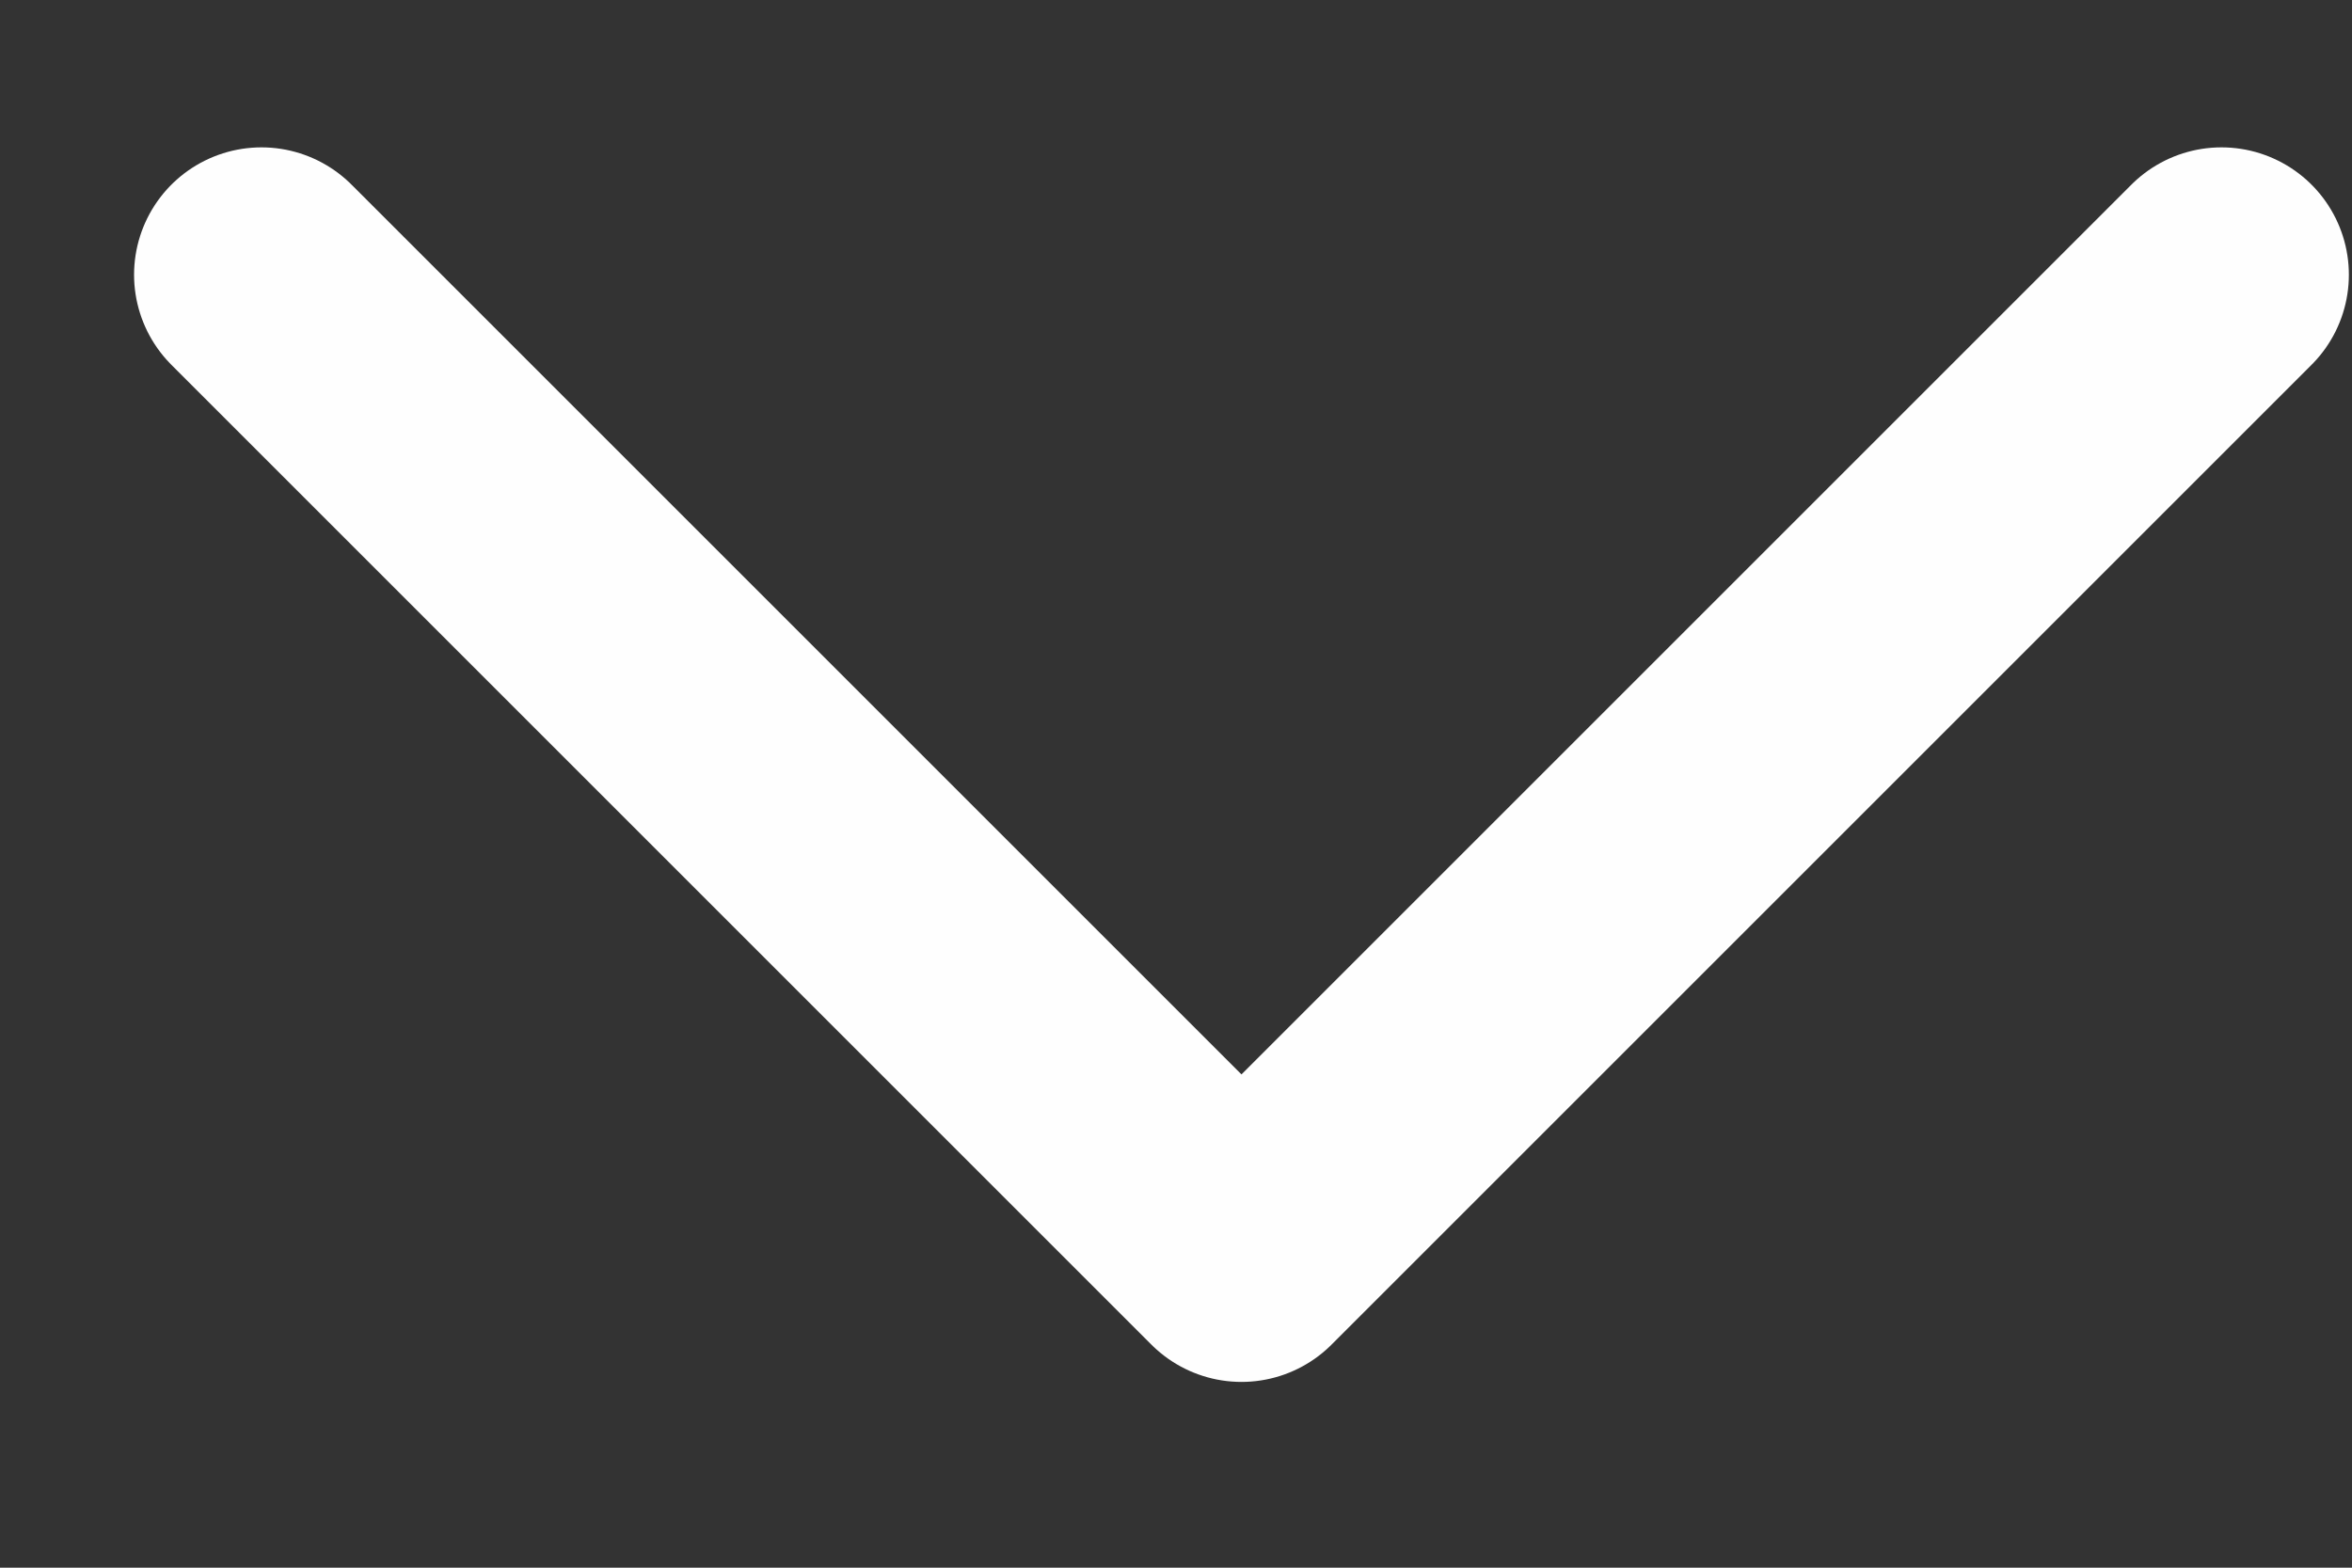
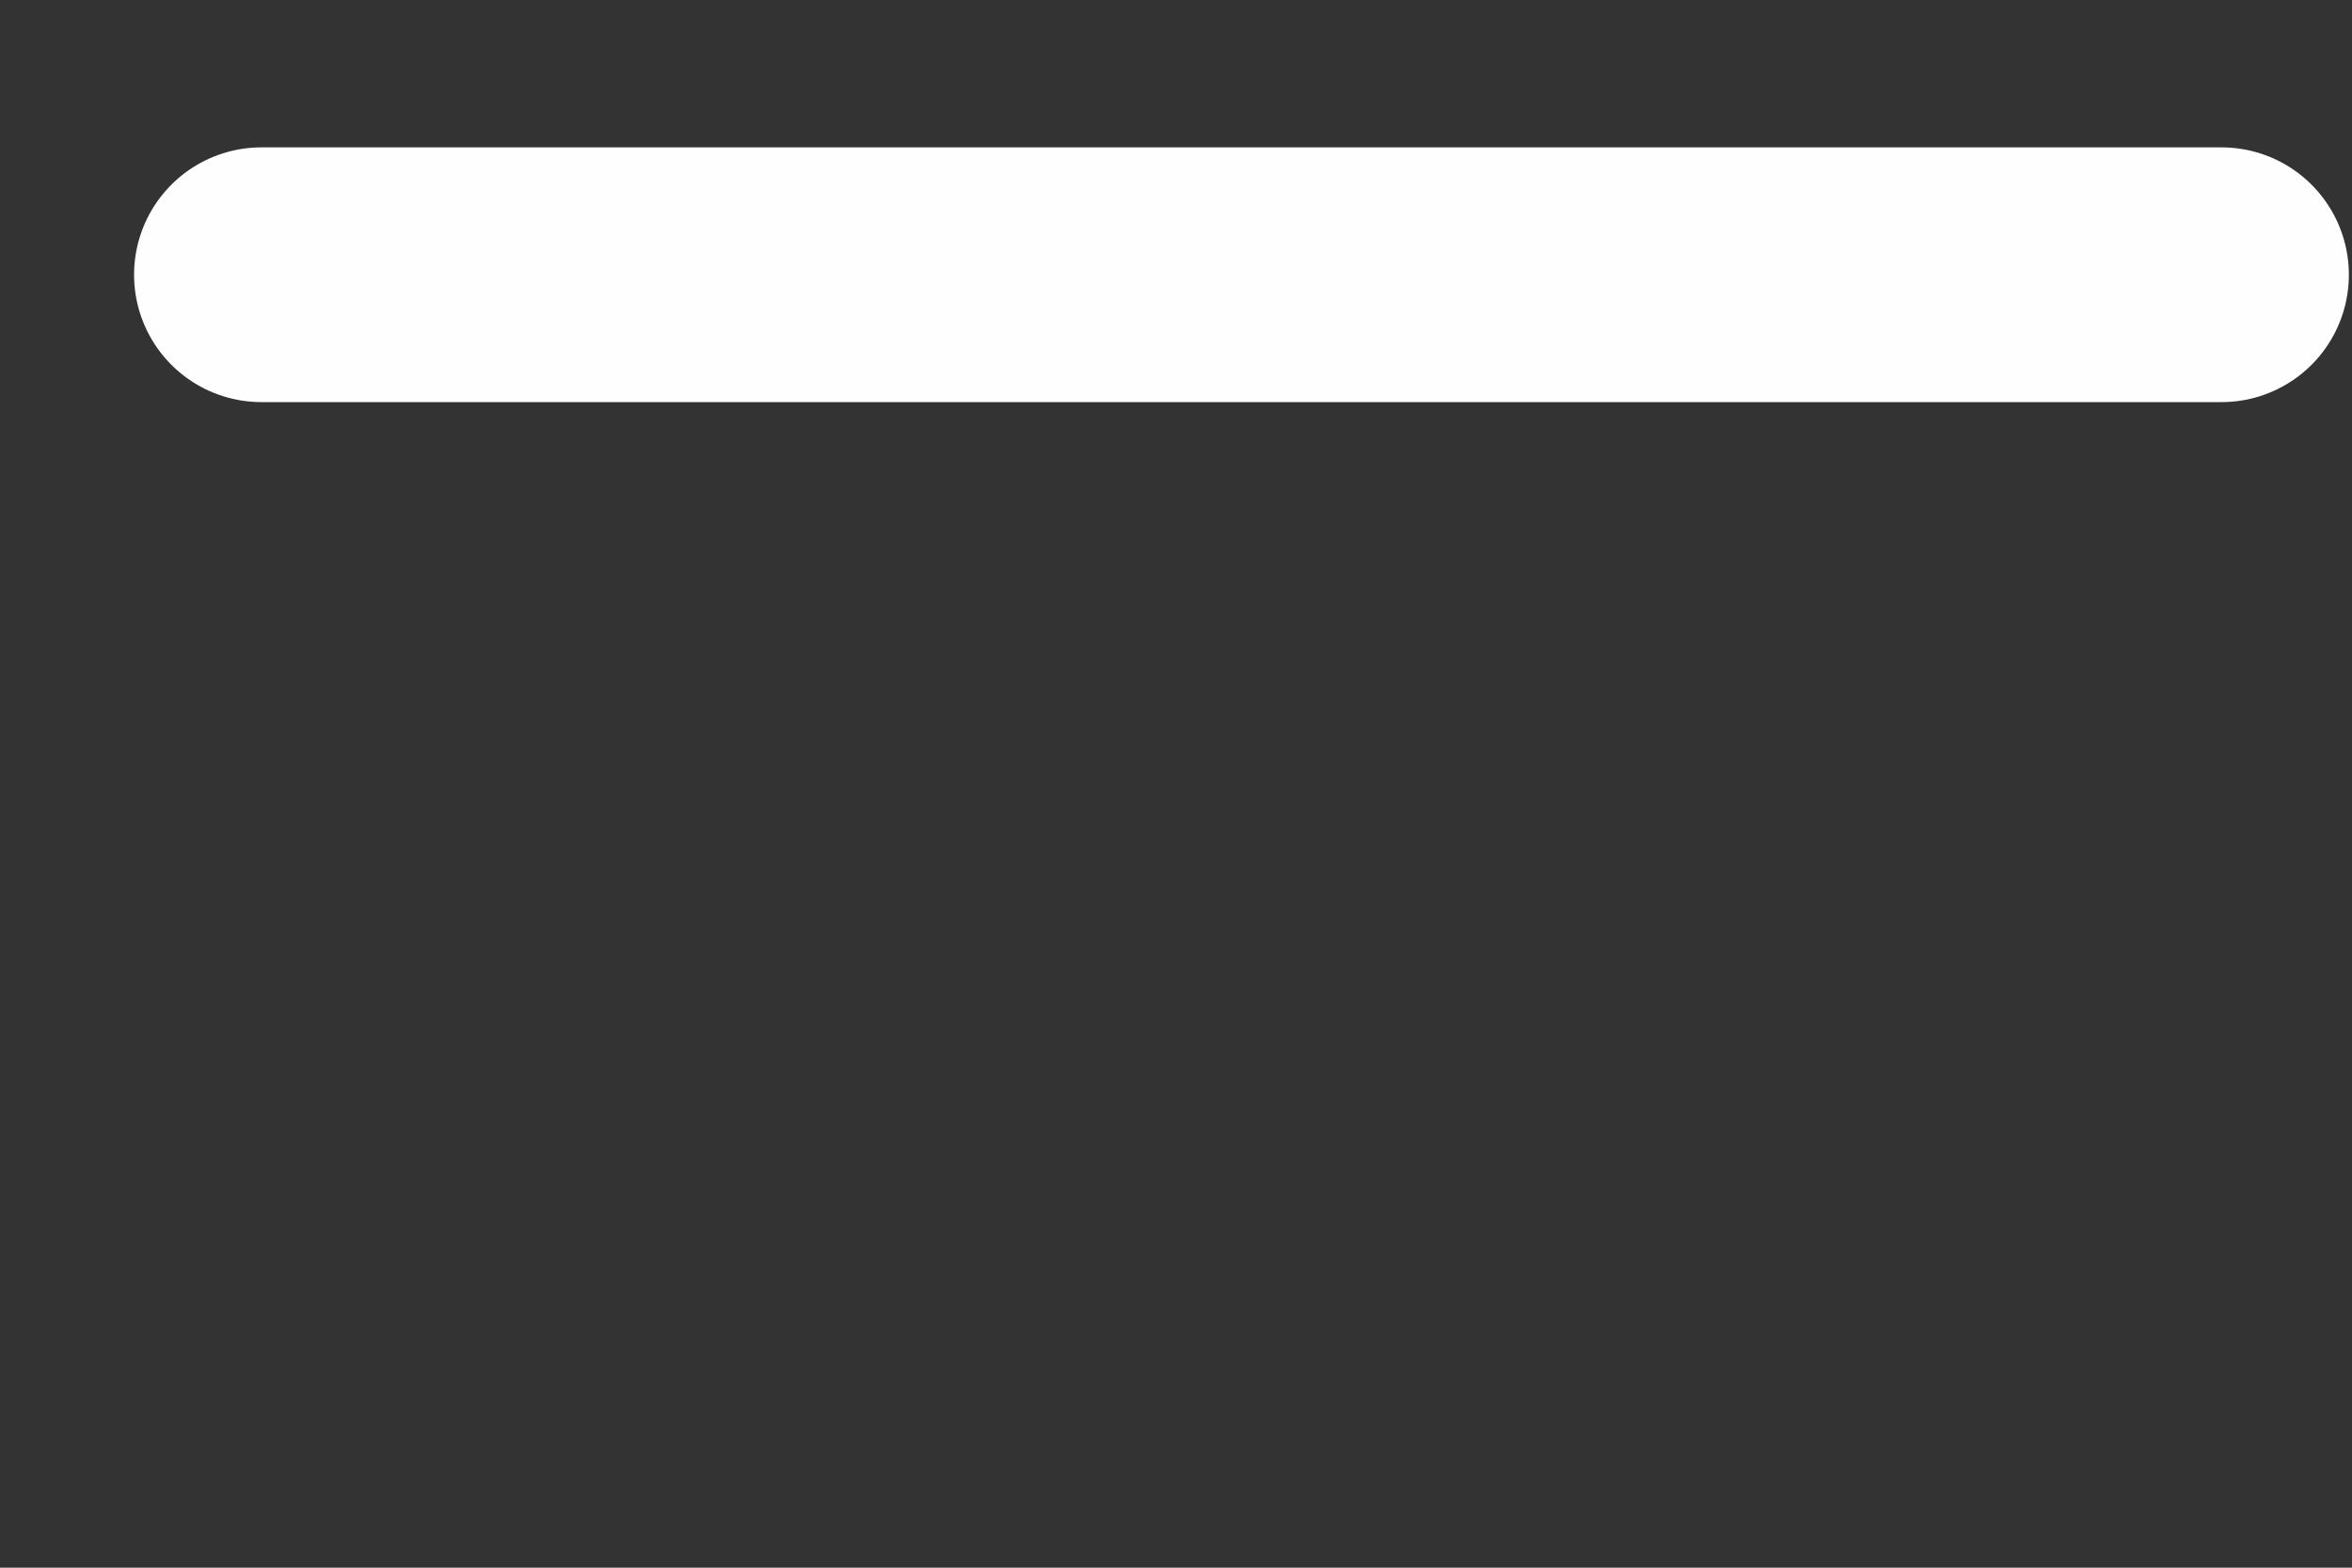
<svg xmlns="http://www.w3.org/2000/svg" width="12" height="8" viewBox="0 0 12 8" fill="none">
  <rect x="0" y="0" width="12" height="8" fill="#333333" stroke="none" />
-   <path d="M11.334 1.402L6.334 6.402L1.334 1.402" stroke="#FEFEFE" stroke-width="1.3" stroke-linecap="round" stroke-linejoin="round" />
+   <path d="M11.334 1.402L1.334 1.402" stroke="#FEFEFE" stroke-width="1.3" stroke-linecap="round" stroke-linejoin="round" />
</svg>